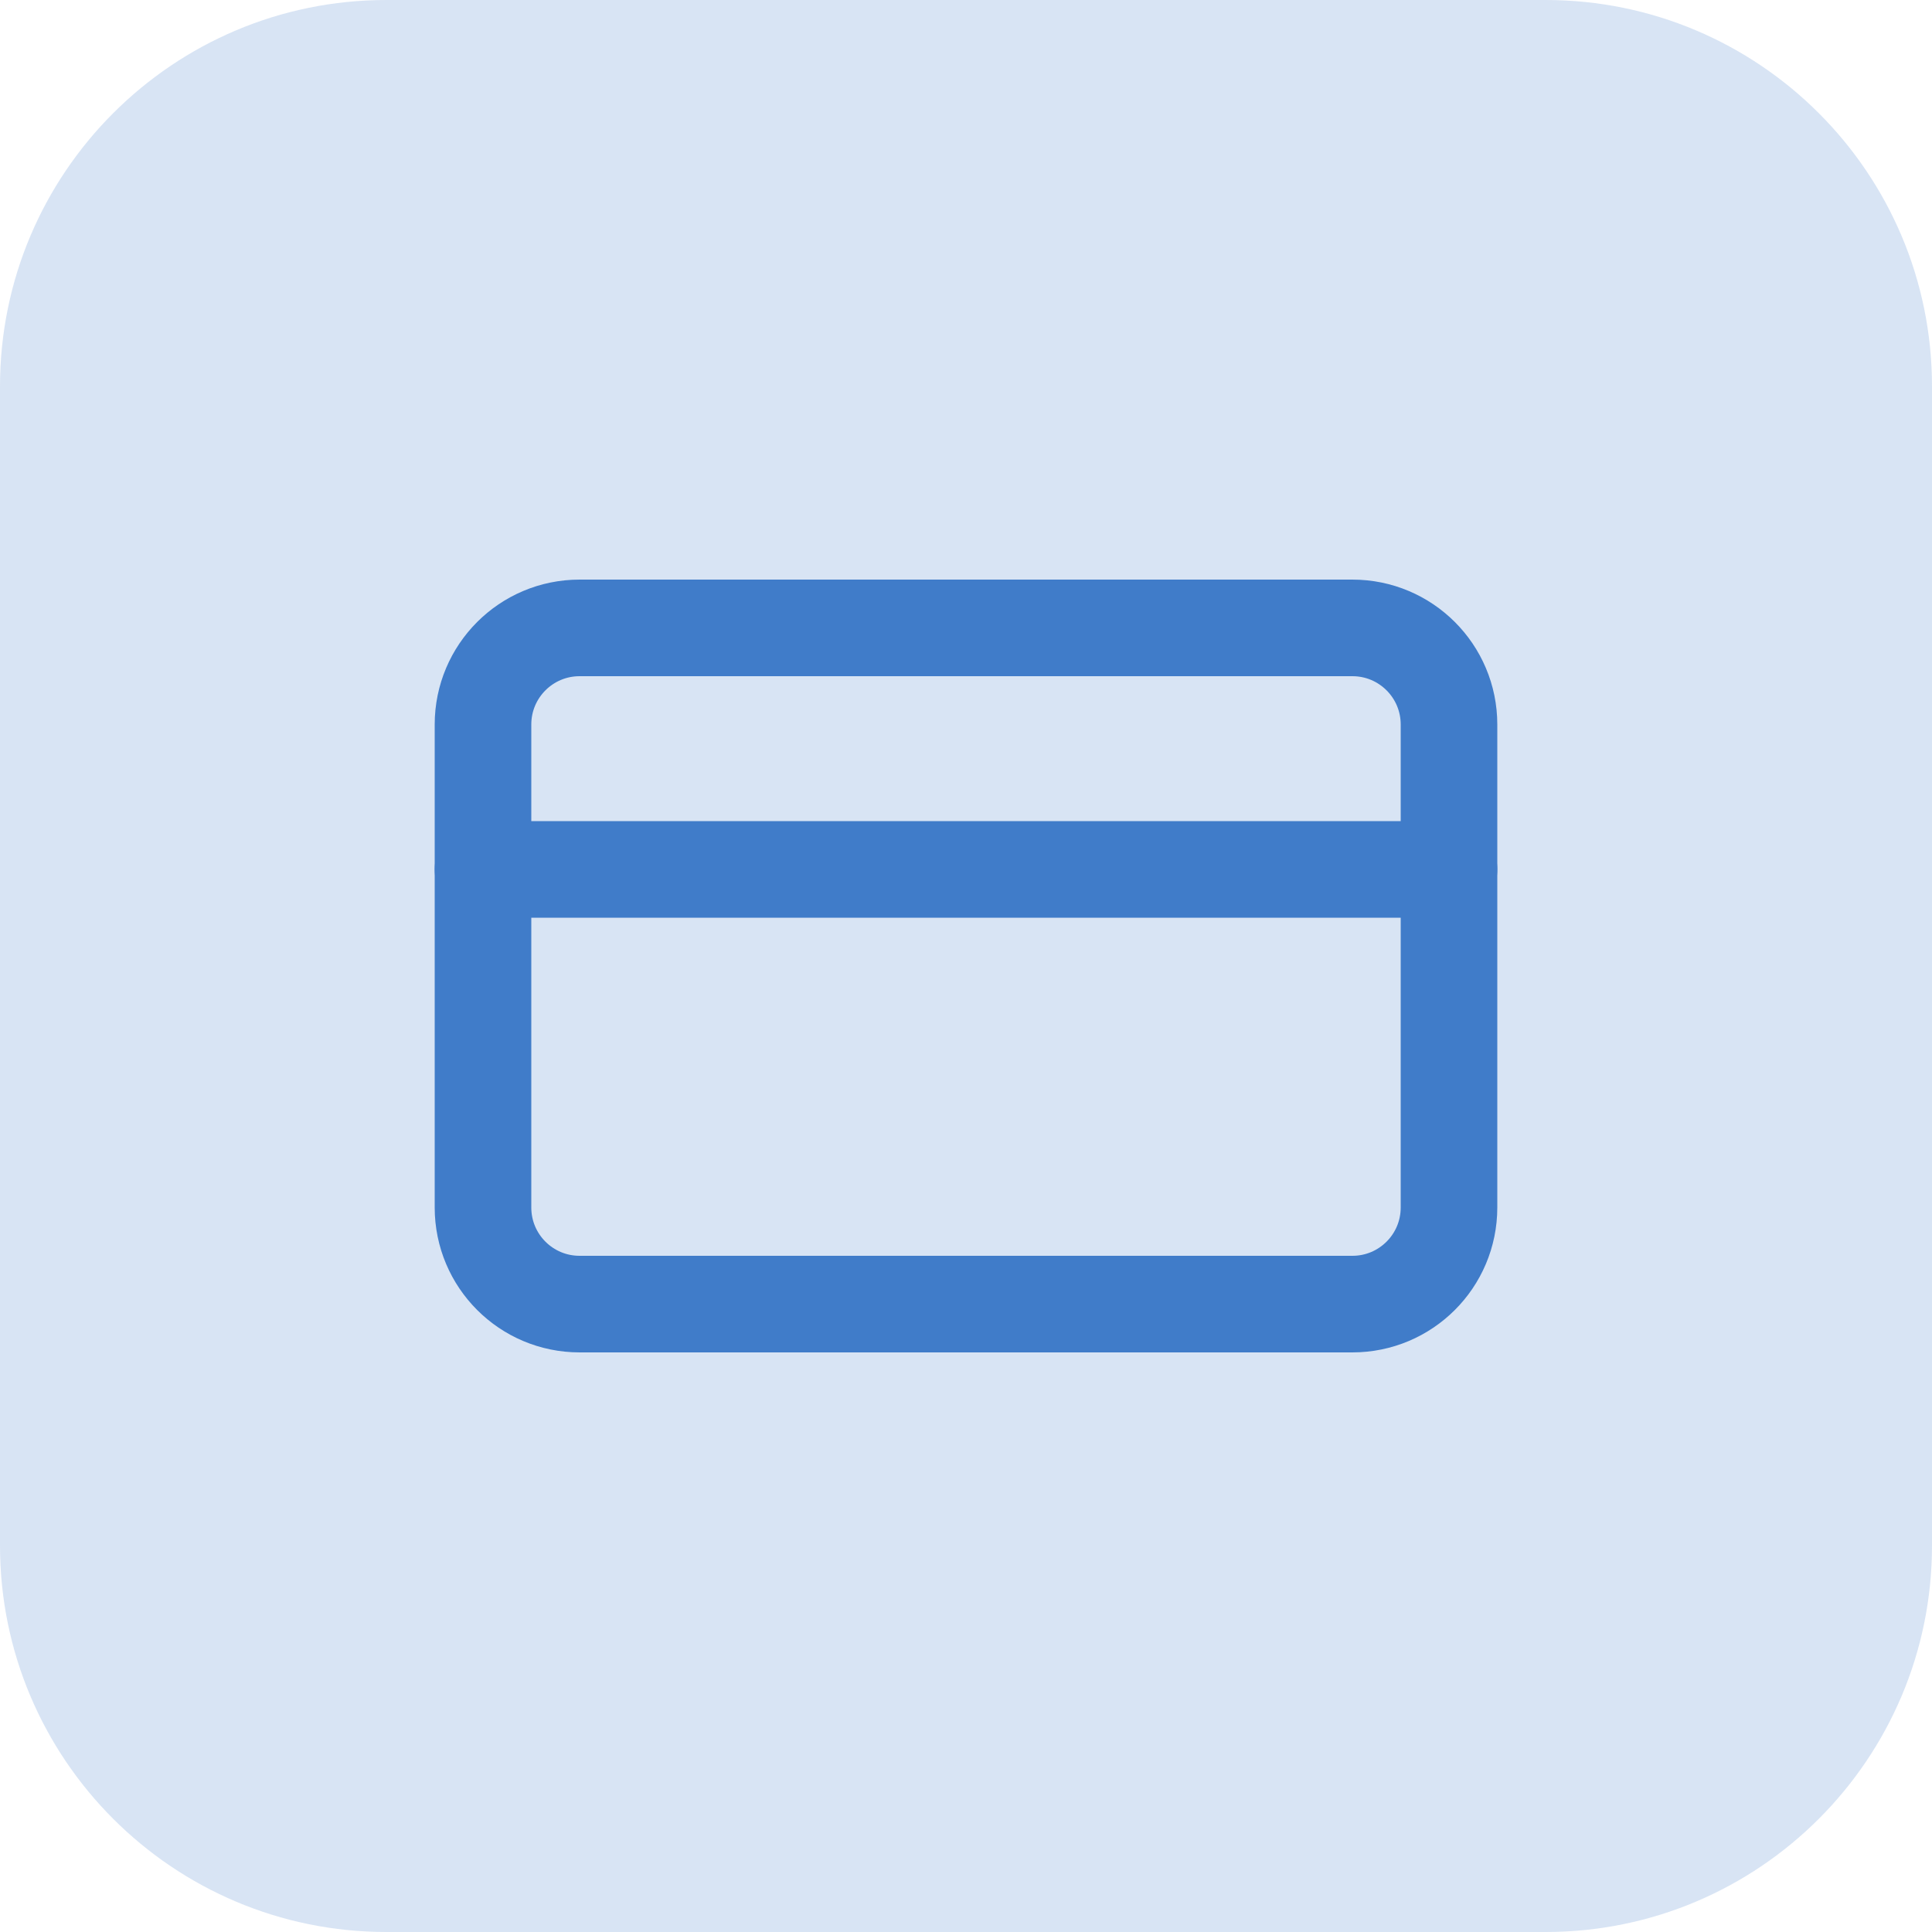
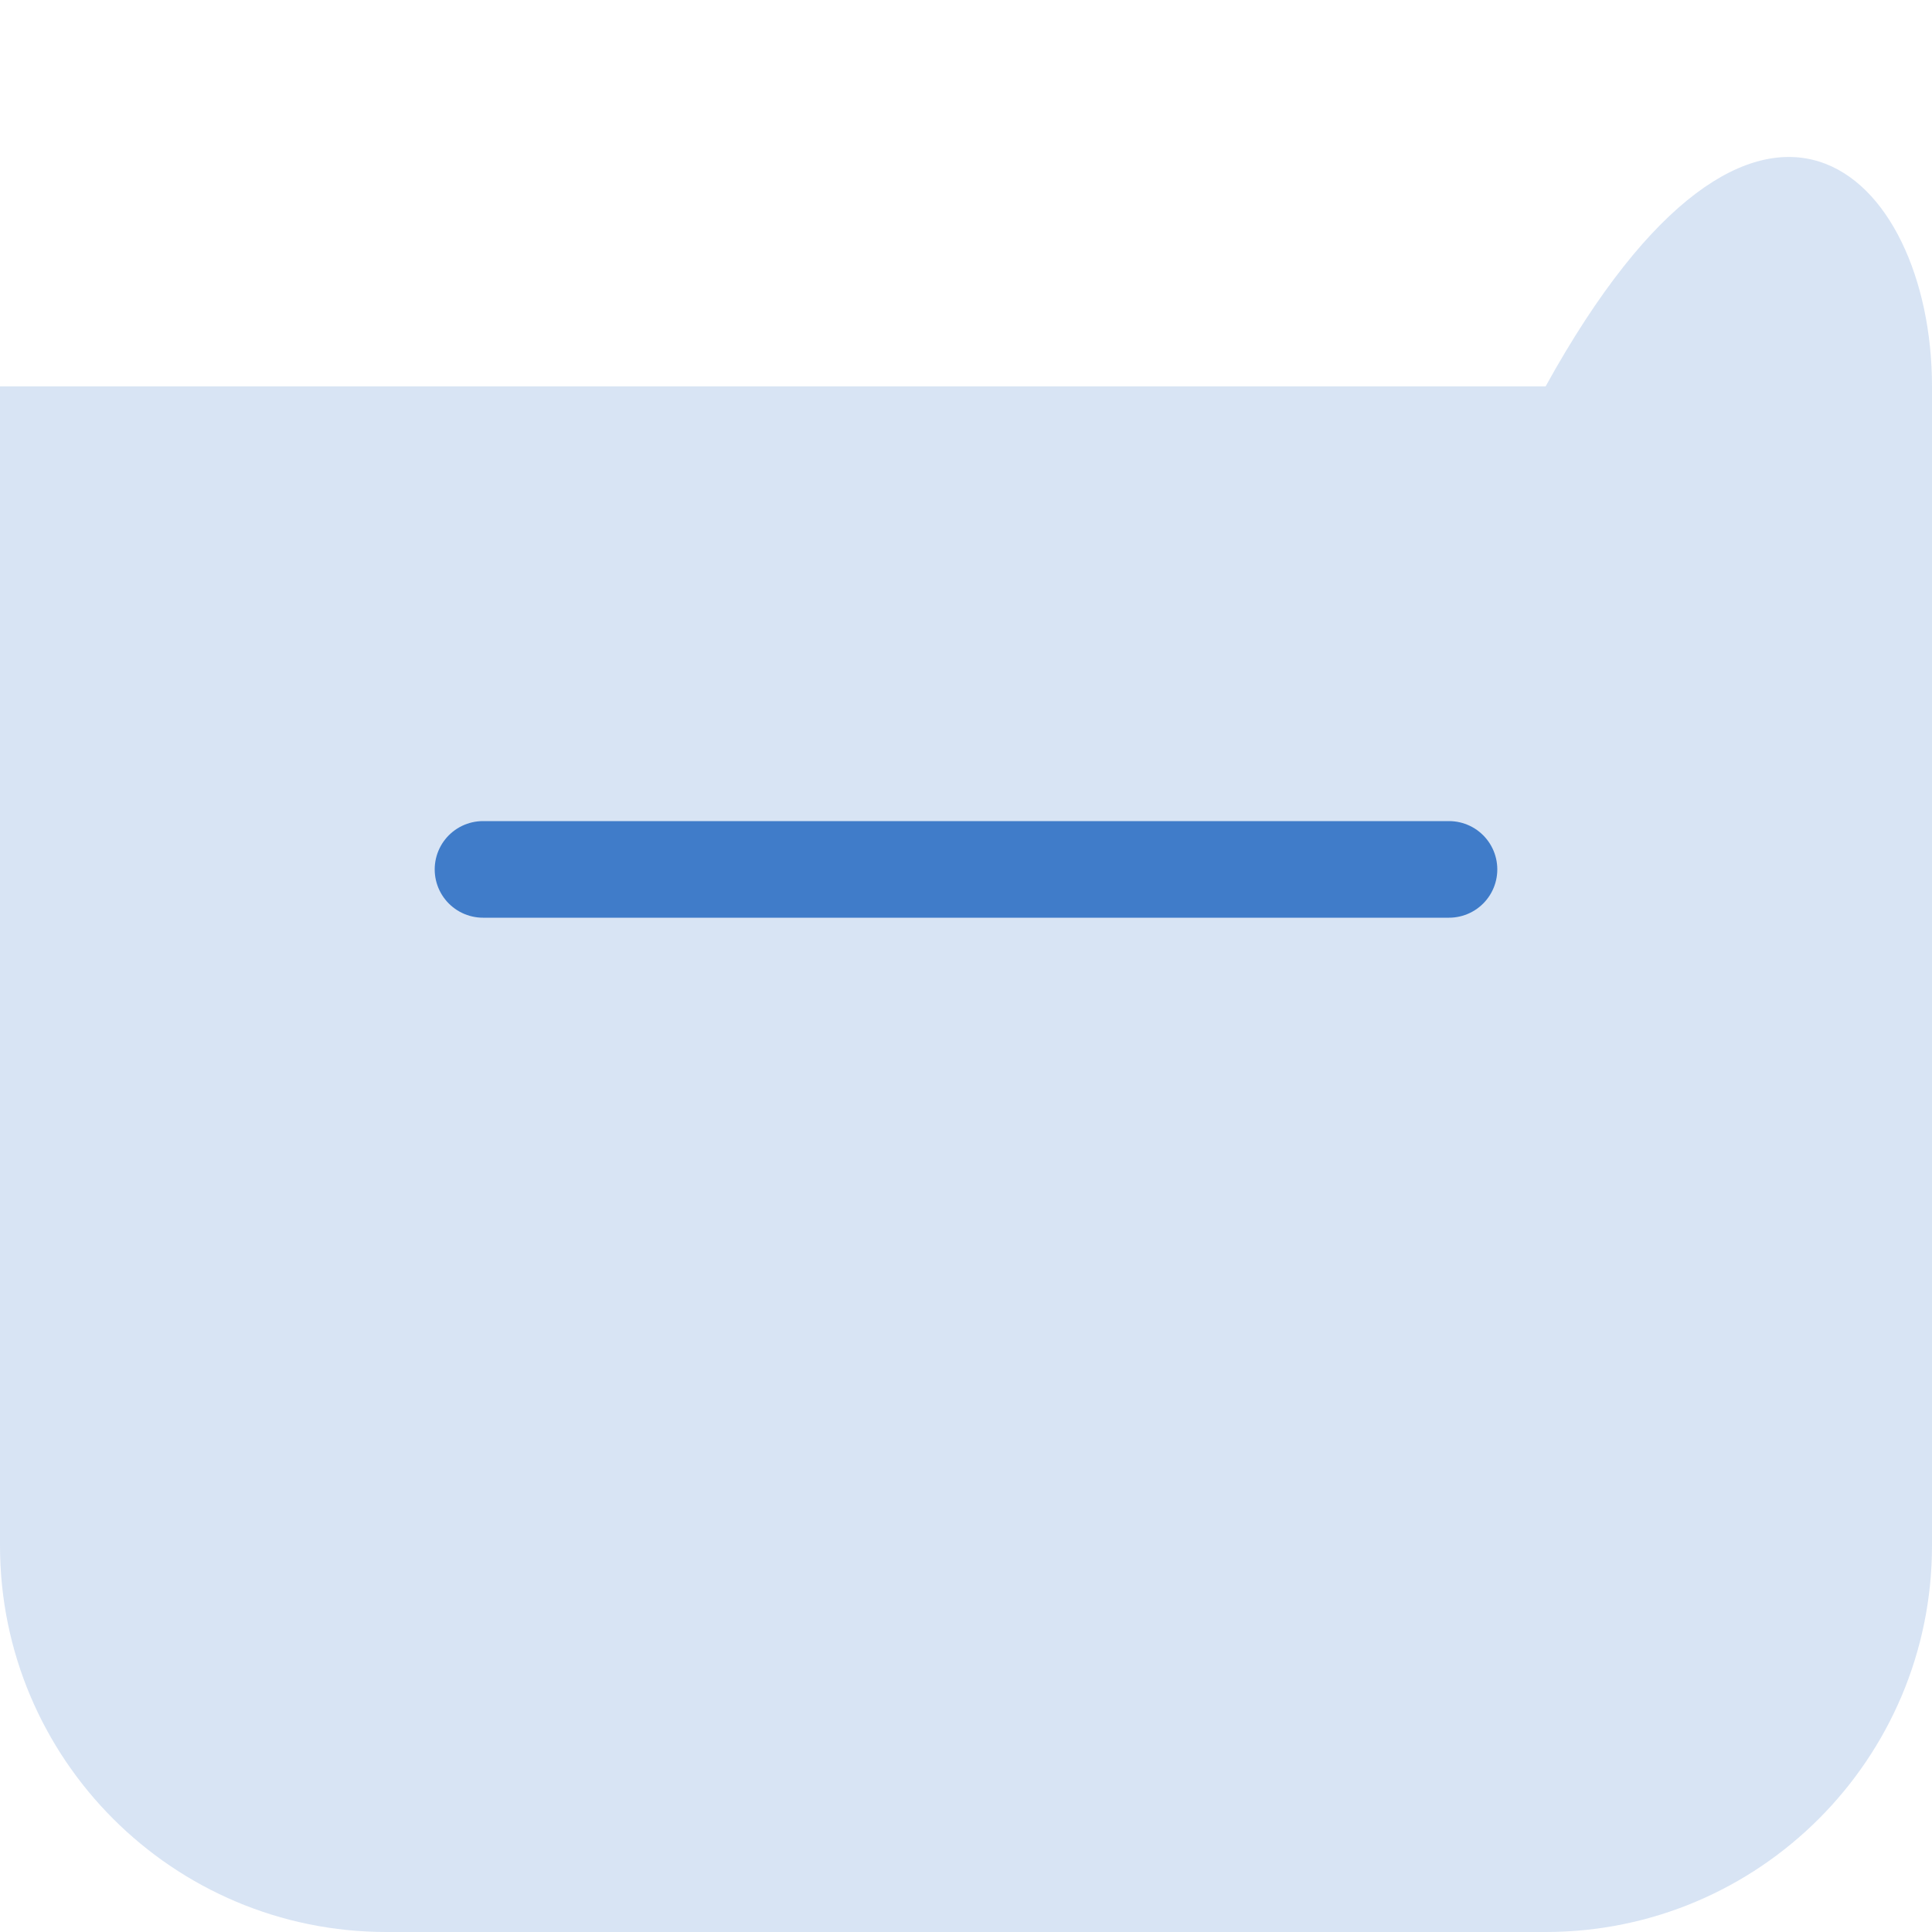
<svg xmlns="http://www.w3.org/2000/svg" width="40" height="40" viewBox="0 0 40 40" fill="none">
-   <path d="M0 8C0 3.582 3.582 0 8 0H32C36.418 0 40 3.582 40 8V32C40 36.418 36.418 40 32 40H8C3.582 40 0 36.418 0 32V8Z" fill="#407CC9" fill-opacity="0.2" />
-   <path d="M28 13H12C10.895 13 10 13.895 10 15V25C10 26.105 10.895 27 12 27H28C29.105 27 30 26.105 30 25V15C30 13.895 29.105 13 28 13Z" stroke="#407CC9" stroke-width="2" stroke-linecap="round" stroke-linejoin="round" />
+   <path d="M0 8H32C36.418 0 40 3.582 40 8V32C40 36.418 36.418 40 32 40H8C3.582 40 0 36.418 0 32V8Z" fill="#407CC9" fill-opacity="0.2" />
  <path d="M10 18H30" stroke="#407CC9" stroke-width="2" stroke-linecap="round" stroke-linejoin="round" />
</svg>